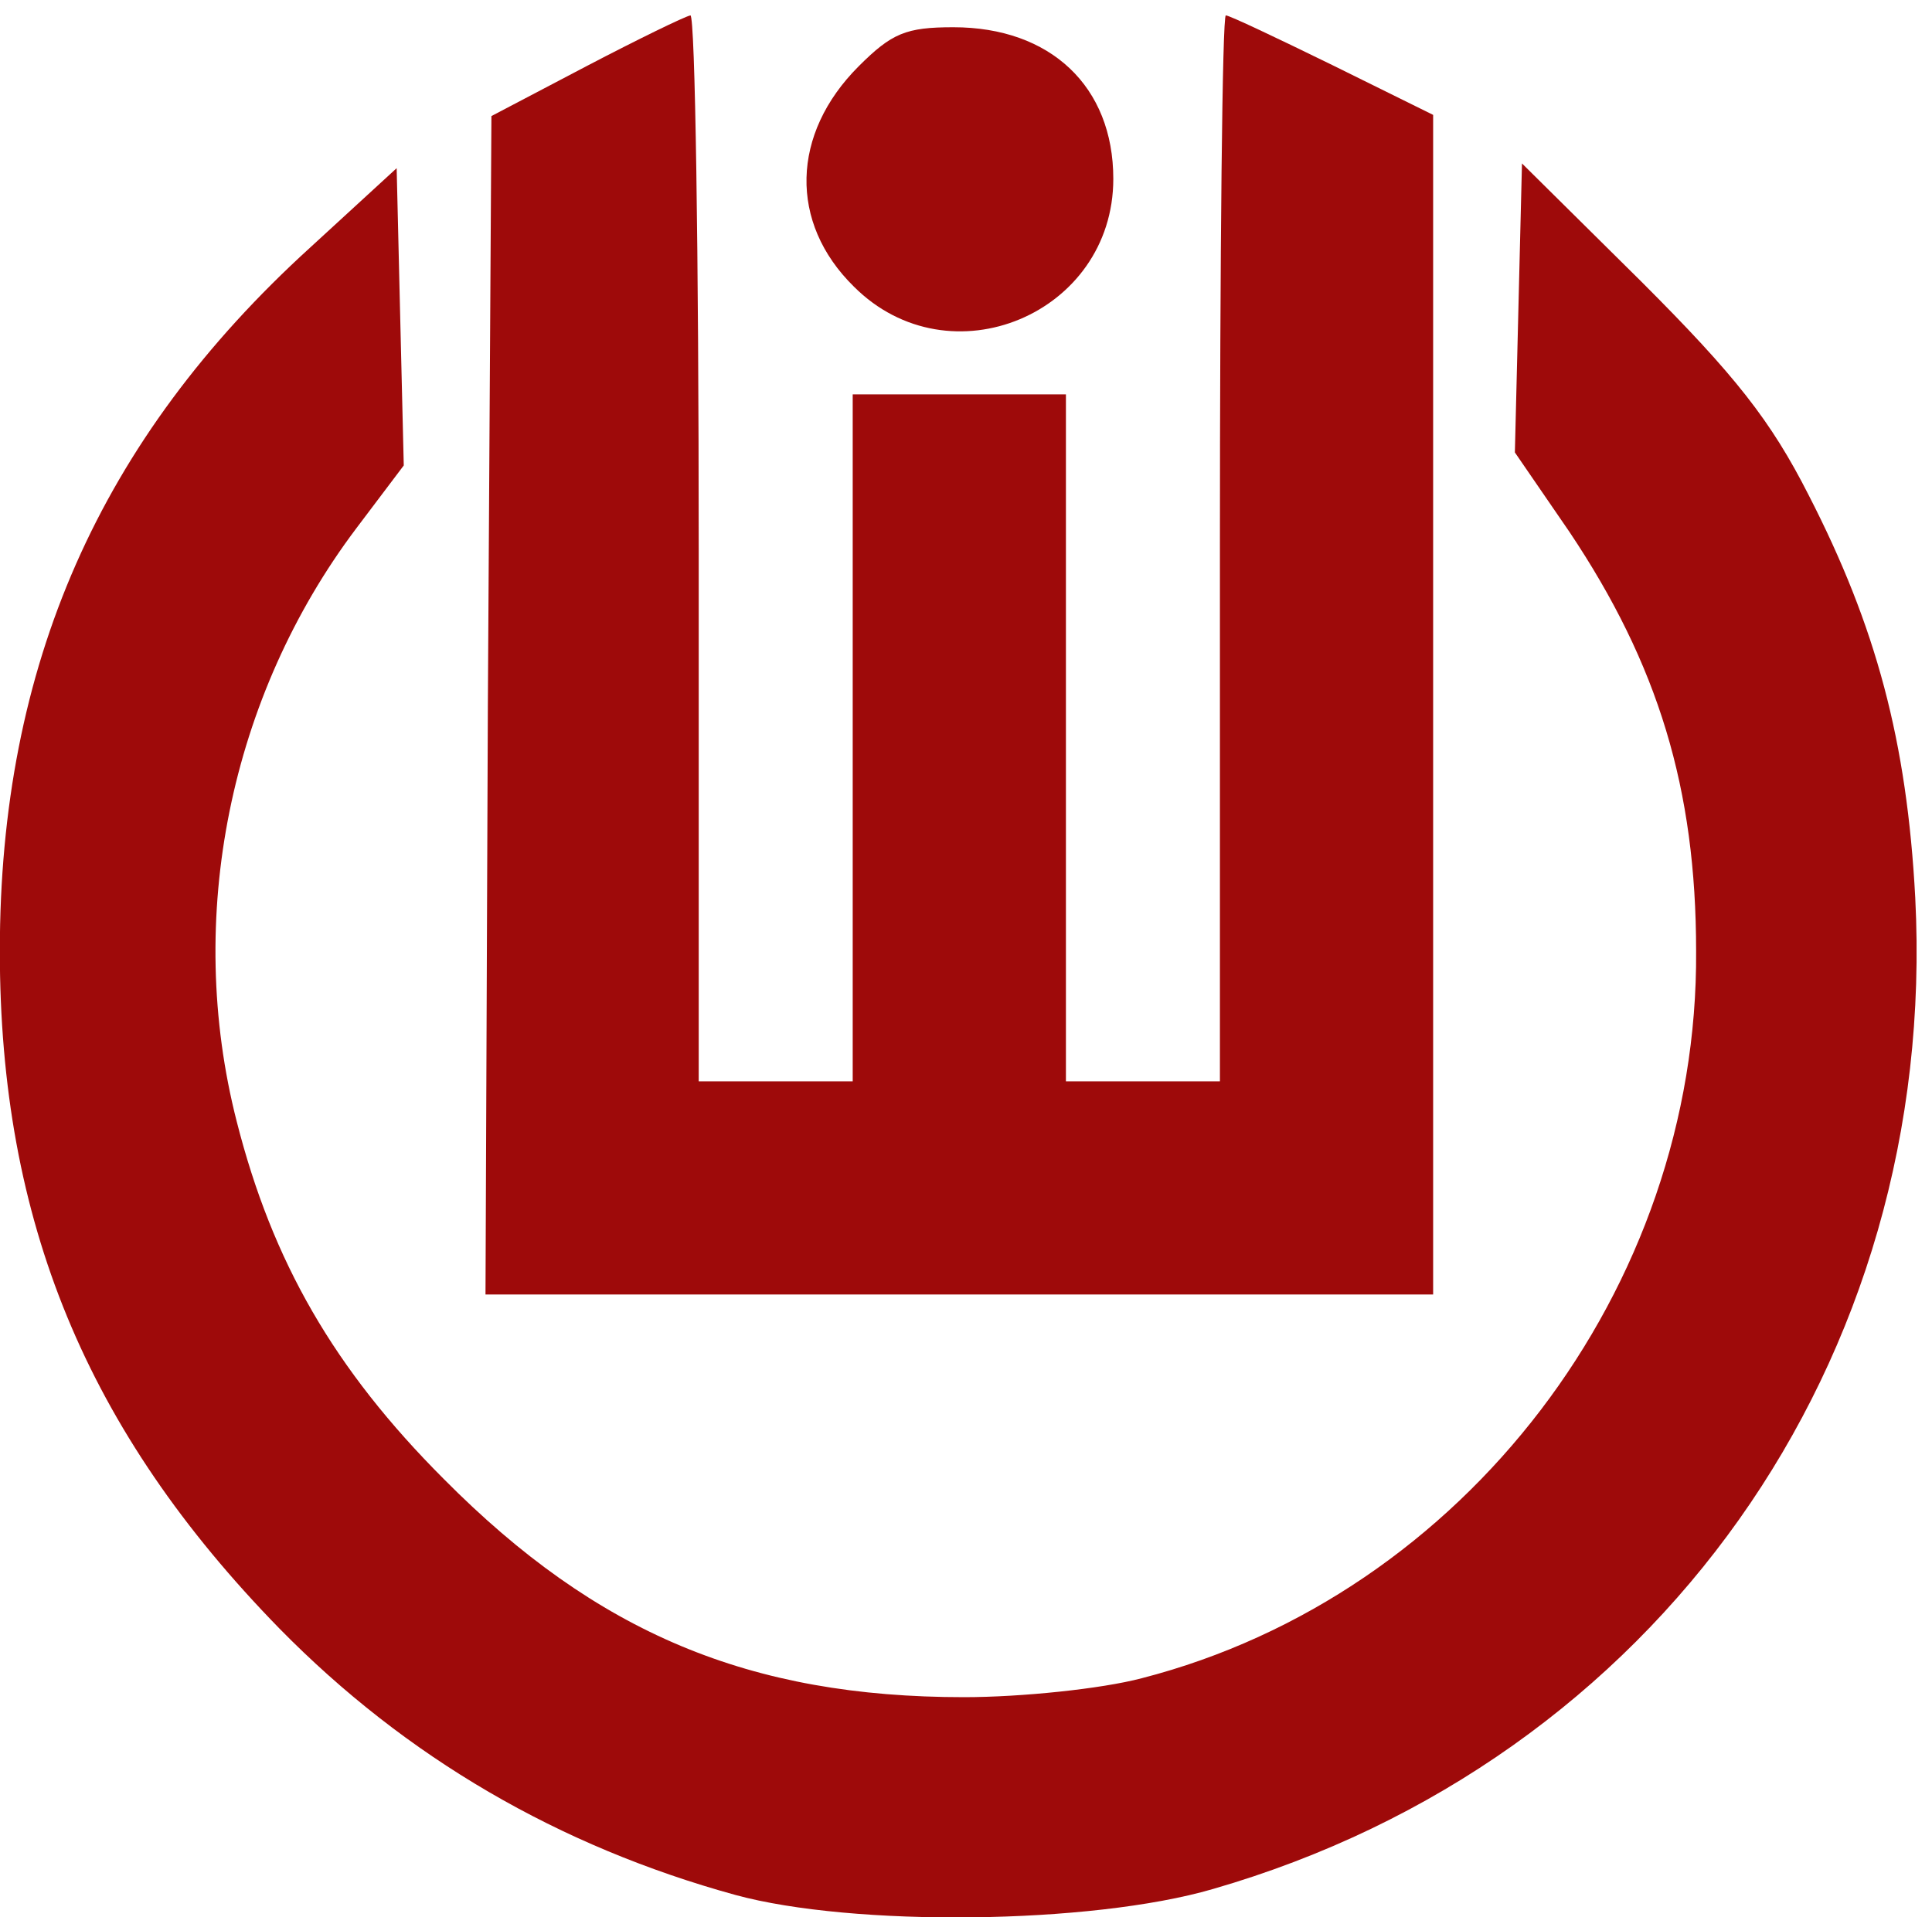
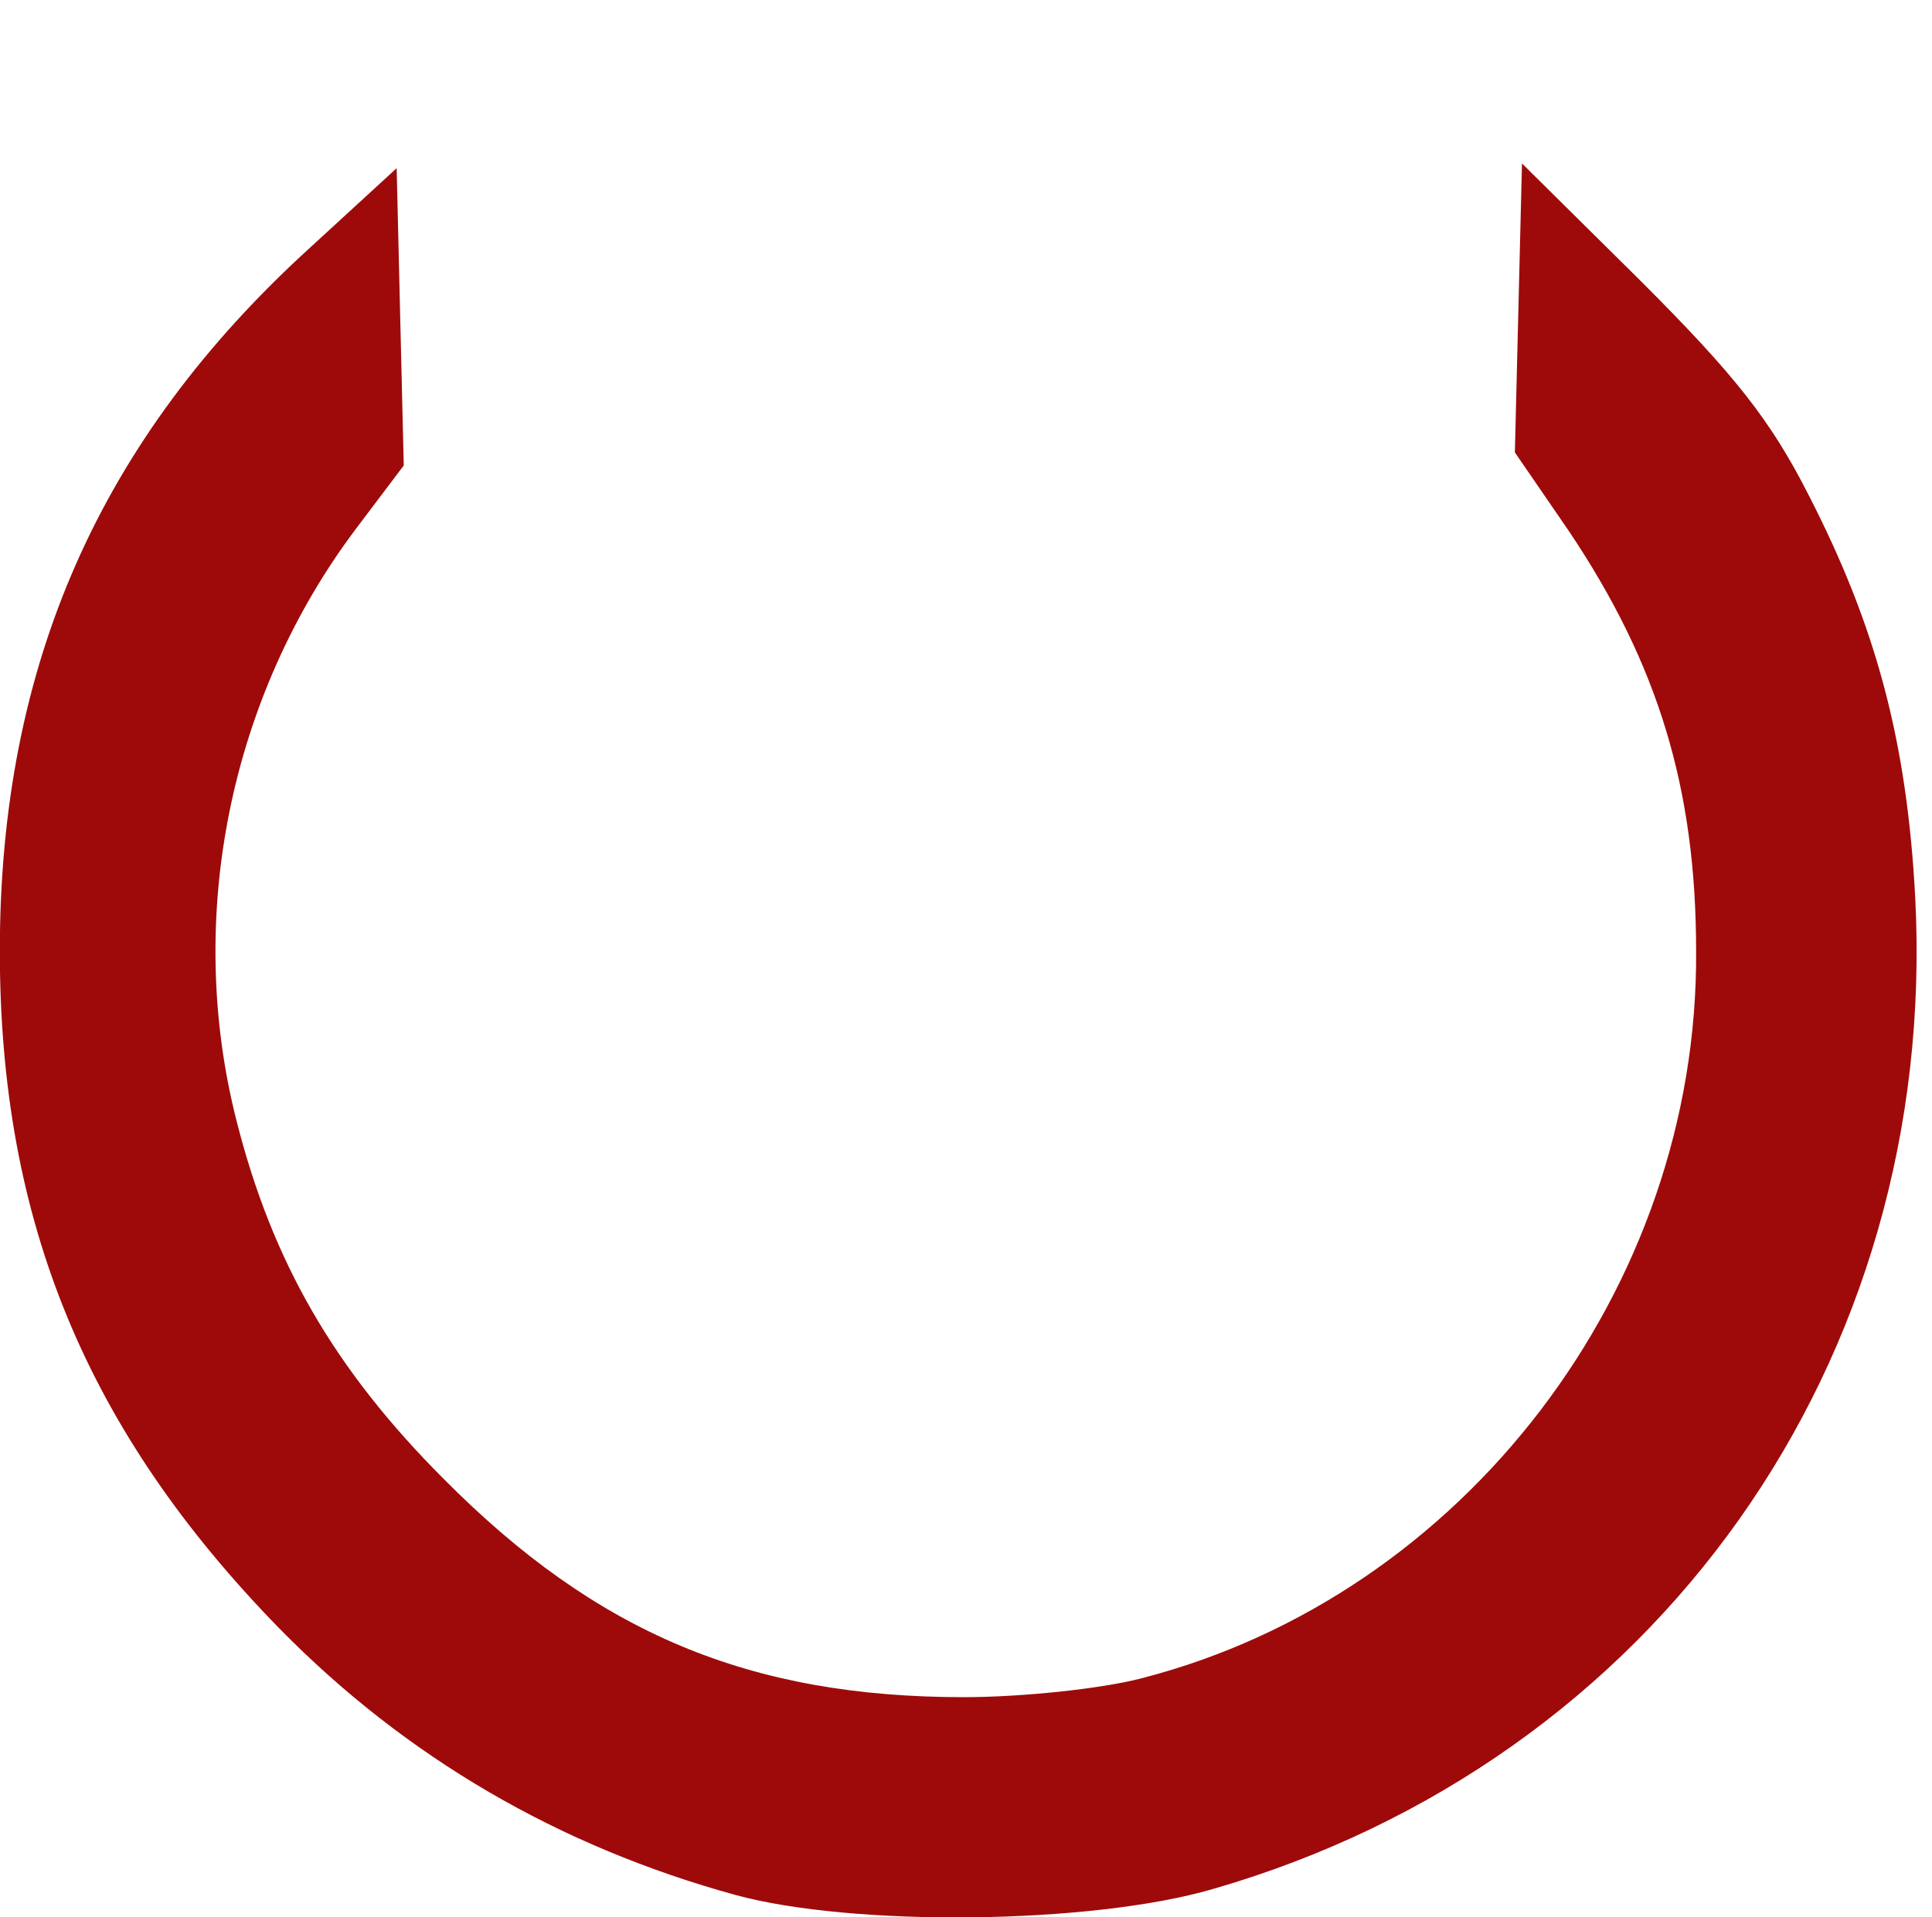
<svg xmlns="http://www.w3.org/2000/svg" width="57.085mm" height="56.655mm" viewBox="0 0 57.085 56.655" version="1.1" id="svg342" xml:space="preserve">
  <defs id="defs339" />
  <g id="layer1" transform="translate(-1.394,-0.953)">
    <g transform="matrix(0.035,0,0,-0.035,0.689,58.808)" fill="#000000" stroke="none" id="g352" style="fill:#9e0a0a;fill-opacity:1">
-       <path d="m 515,1597 -80,-42 -3,-497 -2,-498 h 400 400 v 498 498 l -85,42 c -47,23 -87,42 -90,42 -3,0 -5,-202 -5,-450 V 740 h -65 -65 v 290 290 H 830 740 V 1030 740 h -65 -65 v 450 c 0,248 -3,450 -7,450 -5,-1 -44,-20 -88,-43 z" id="path346" style="fill:#9e0a0a;fill-opacity:1" />
-       <path d="m 745,1597 c -57,-57 -59,-132 -4,-186 81,-81 219,-23 219,91 0,78 -53,128 -135,128 -40,0 -52,-5 -80,-33 z" id="path348" style="fill:#9e0a0a;fill-opacity:1" />
      <path d="M 282,1444 C 104,1282 20,1091 20,850 20,622 93,445 256,278 363,169 492,94 641,53 c 99,-27 300,-25 403,5 374,108 613,445 593,837 -7,132 -33,229 -90,340 -32,63 -62,101 -141,180 l -101,100 -3,-122 -3,-122 46,-67 c 75,-112 107,-217 107,-354 2,-285 -196,-544 -468,-614 -34,-9 -102,-16 -150,-16 -181,0 -310,54 -439,184 -93,93 -145,184 -175,302 -44,172 -6,359 101,501 l 40,53 -3,125 -3,126 z" id="path350" style="fill:#9e0a0a;fill-opacity:1" />
    </g>
  </g>
</svg>